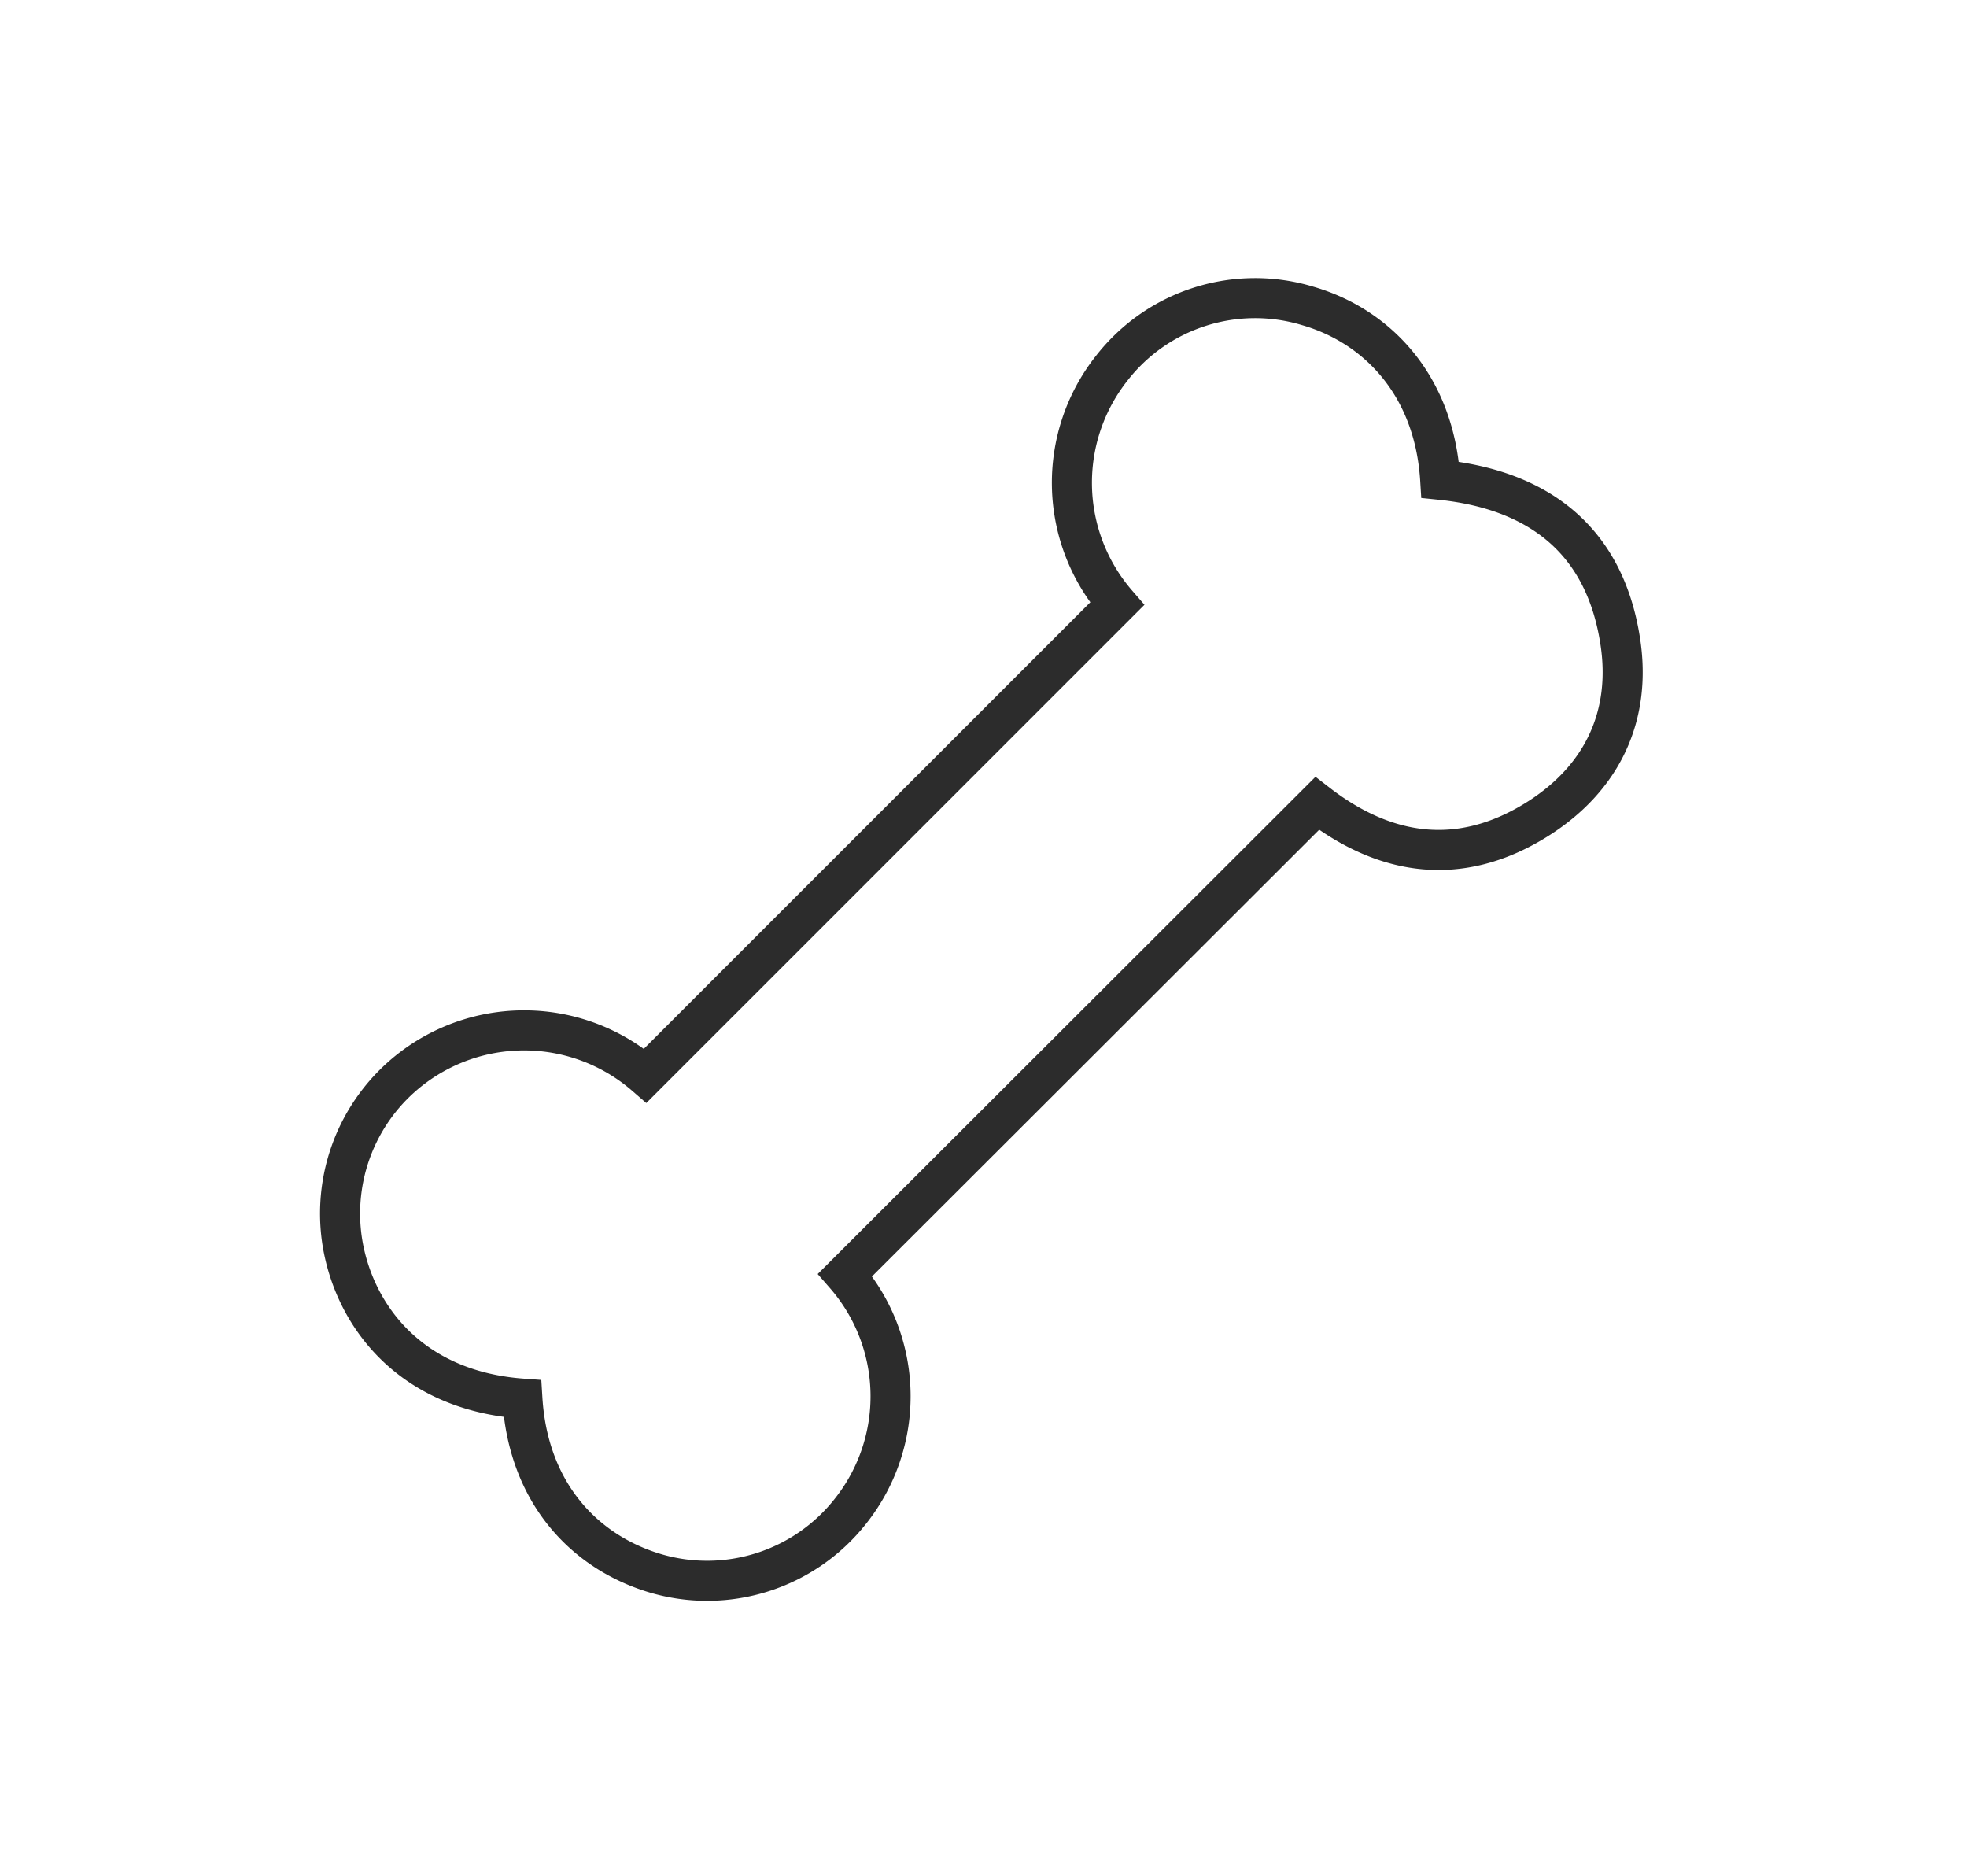
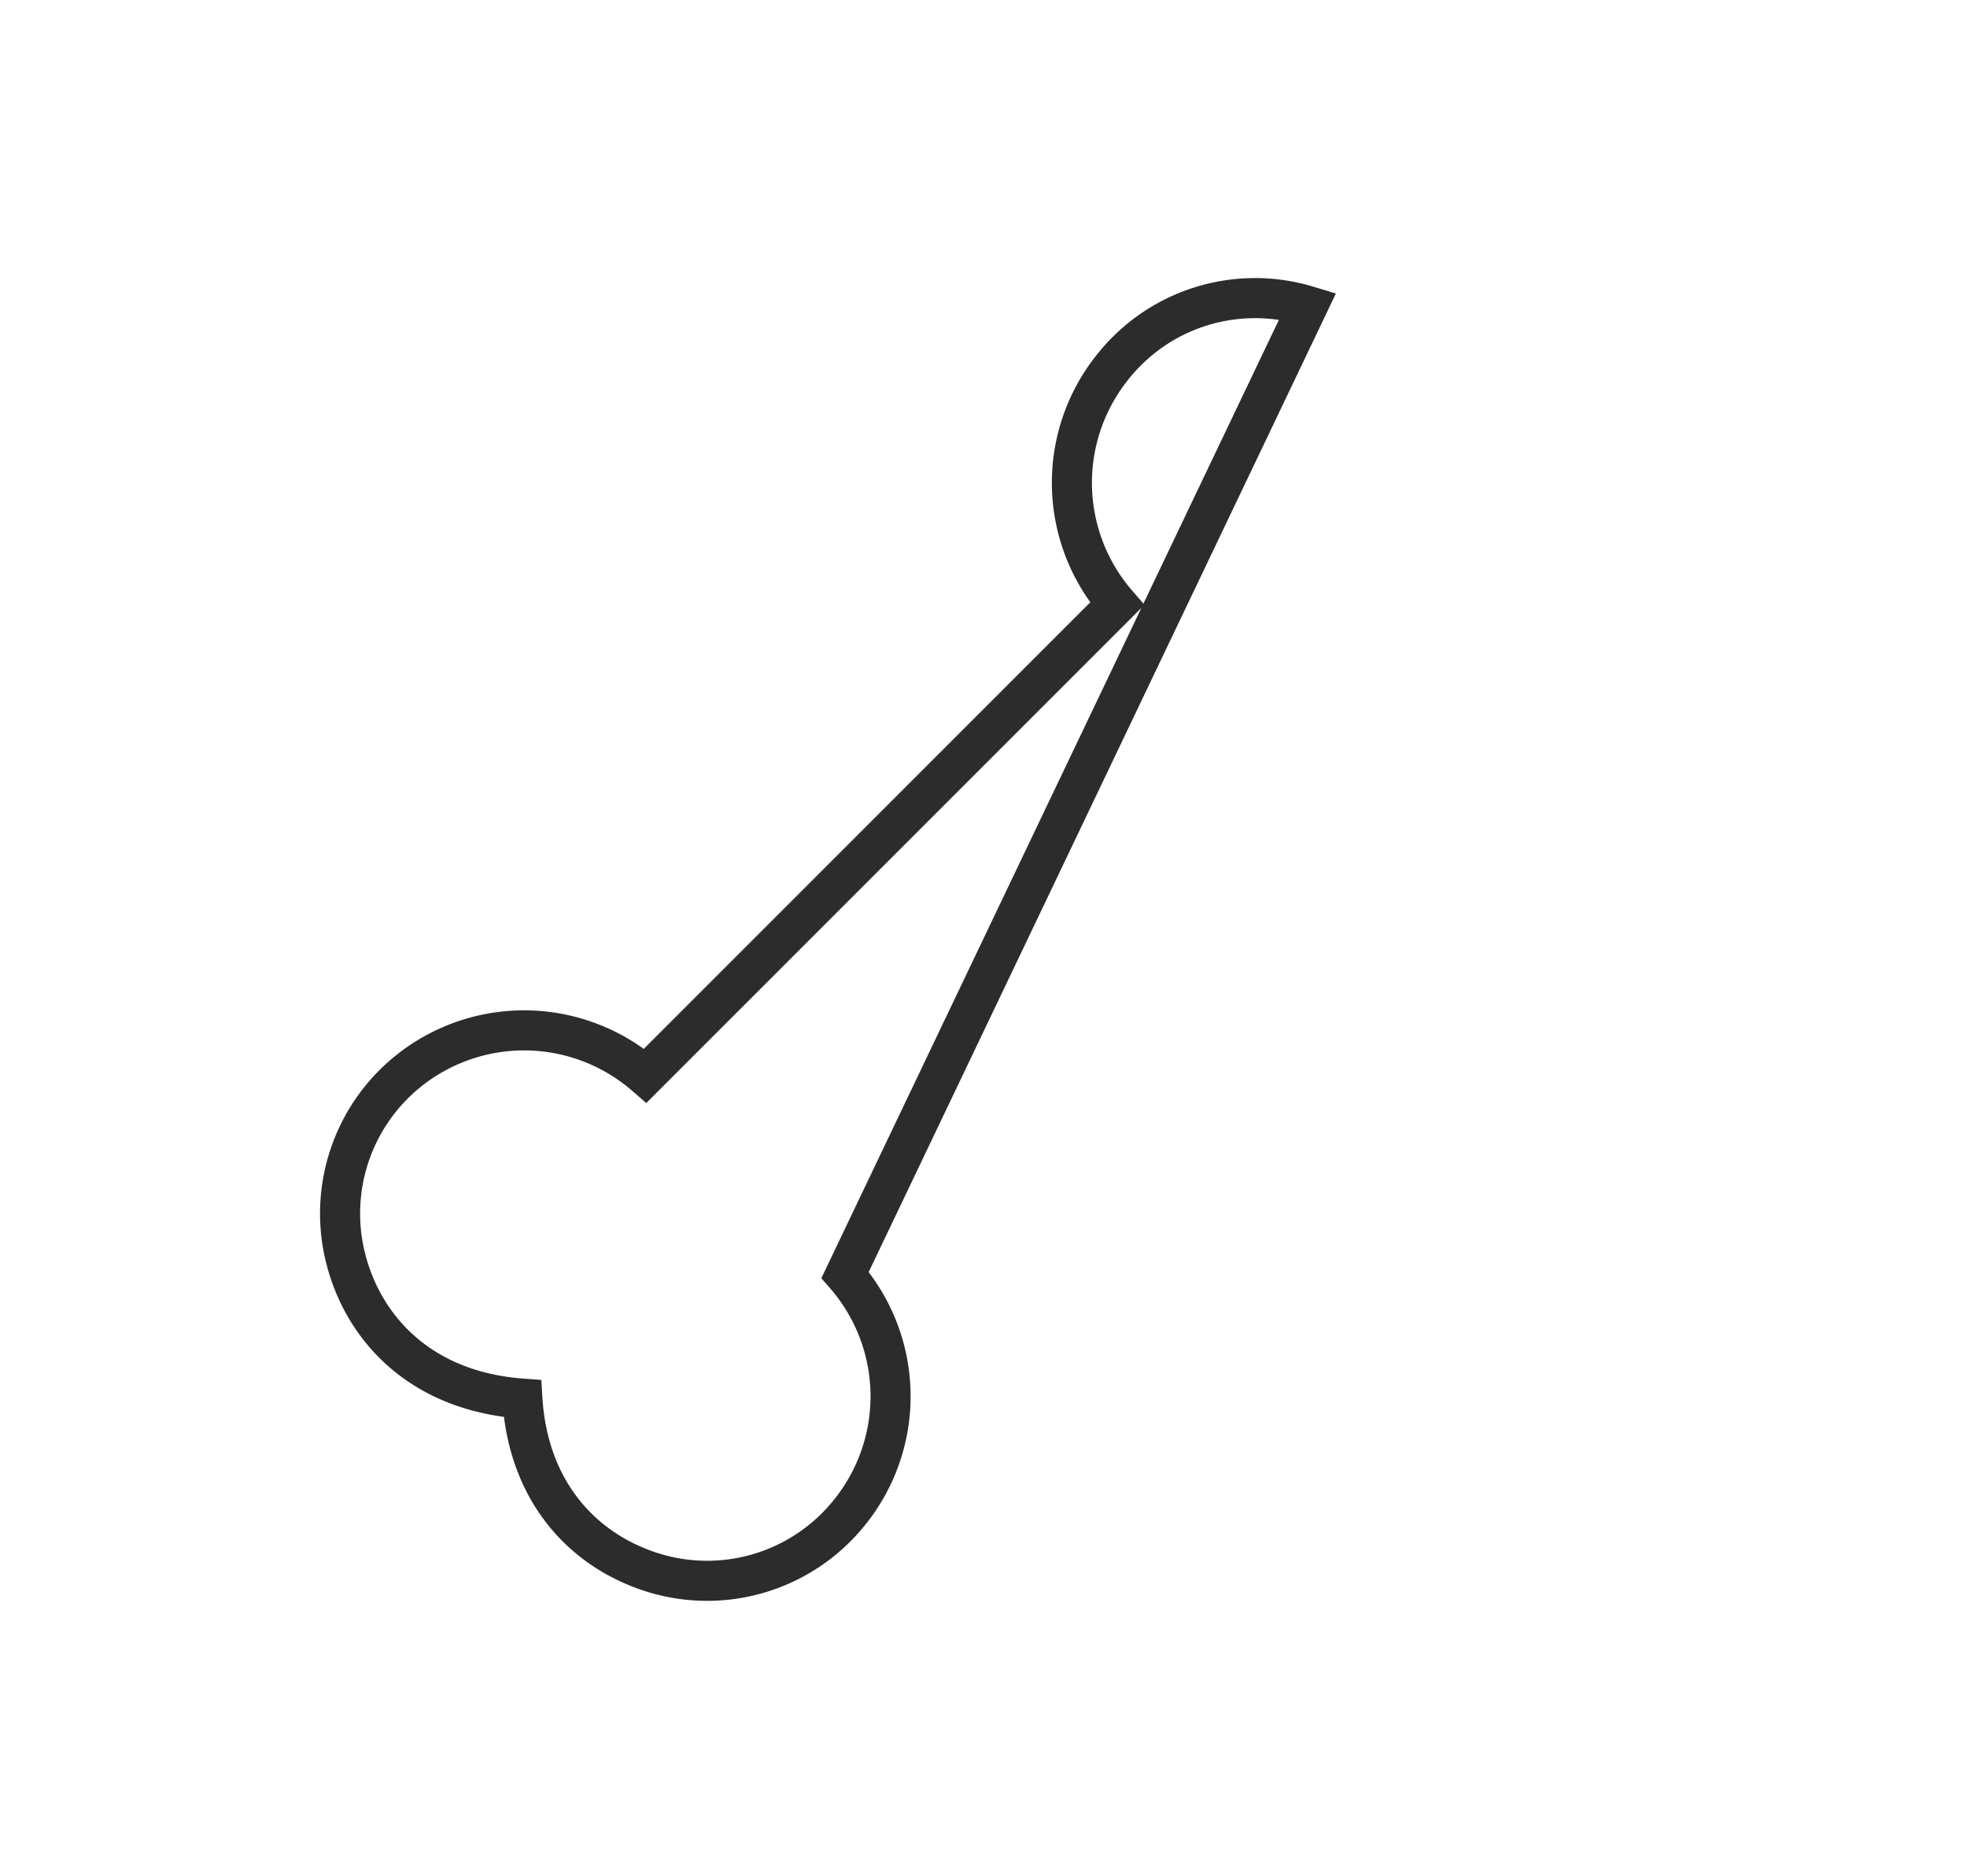
<svg xmlns="http://www.w3.org/2000/svg" id="Layer_1" data-name="Layer 1" viewBox="0 0 196.33 187.24">
  <defs>
    <style>.cls-1{fill:none;stroke:#2c2c2c;stroke-miterlimit:10;stroke-width:4px;}</style>
  </defs>
  <g id="BHle9N">
-     <path class="cls-1" d="M52.14,139.58c-10.55-.77-16.08-7.43-17.7-14.25a18.23,18.23,0,0,1,6.76-18.78,18.45,18.45,0,0,1,23.21.8L111.5,60.26A18.43,18.43,0,0,1,111,36.7a18.13,18.13,0,0,1,19.53-6.17c6.92,2,12.64,7.92,13.22,17.35,9.8,1,16.37,6,17.95,16,1.21,7.56-1.8,13.85-8.33,17.92-7.63,4.75-15.06,3.67-21.9-1.62L84.35,127.24a18.42,18.42,0,0,1,.54,23.57A18.21,18.21,0,0,1,65.37,157C58.33,154.88,52.72,149,52.14,139.58Z" />
+     <path class="cls-1" d="M52.14,139.58c-10.55-.77-16.08-7.43-17.7-14.25a18.23,18.23,0,0,1,6.76-18.78,18.45,18.45,0,0,1,23.21.8L111.5,60.26A18.43,18.43,0,0,1,111,36.7a18.13,18.13,0,0,1,19.53-6.17L84.35,127.24a18.42,18.42,0,0,1,.54,23.57A18.21,18.21,0,0,1,65.37,157C58.33,154.88,52.72,149,52.14,139.58Z" />
  </g>
</svg>